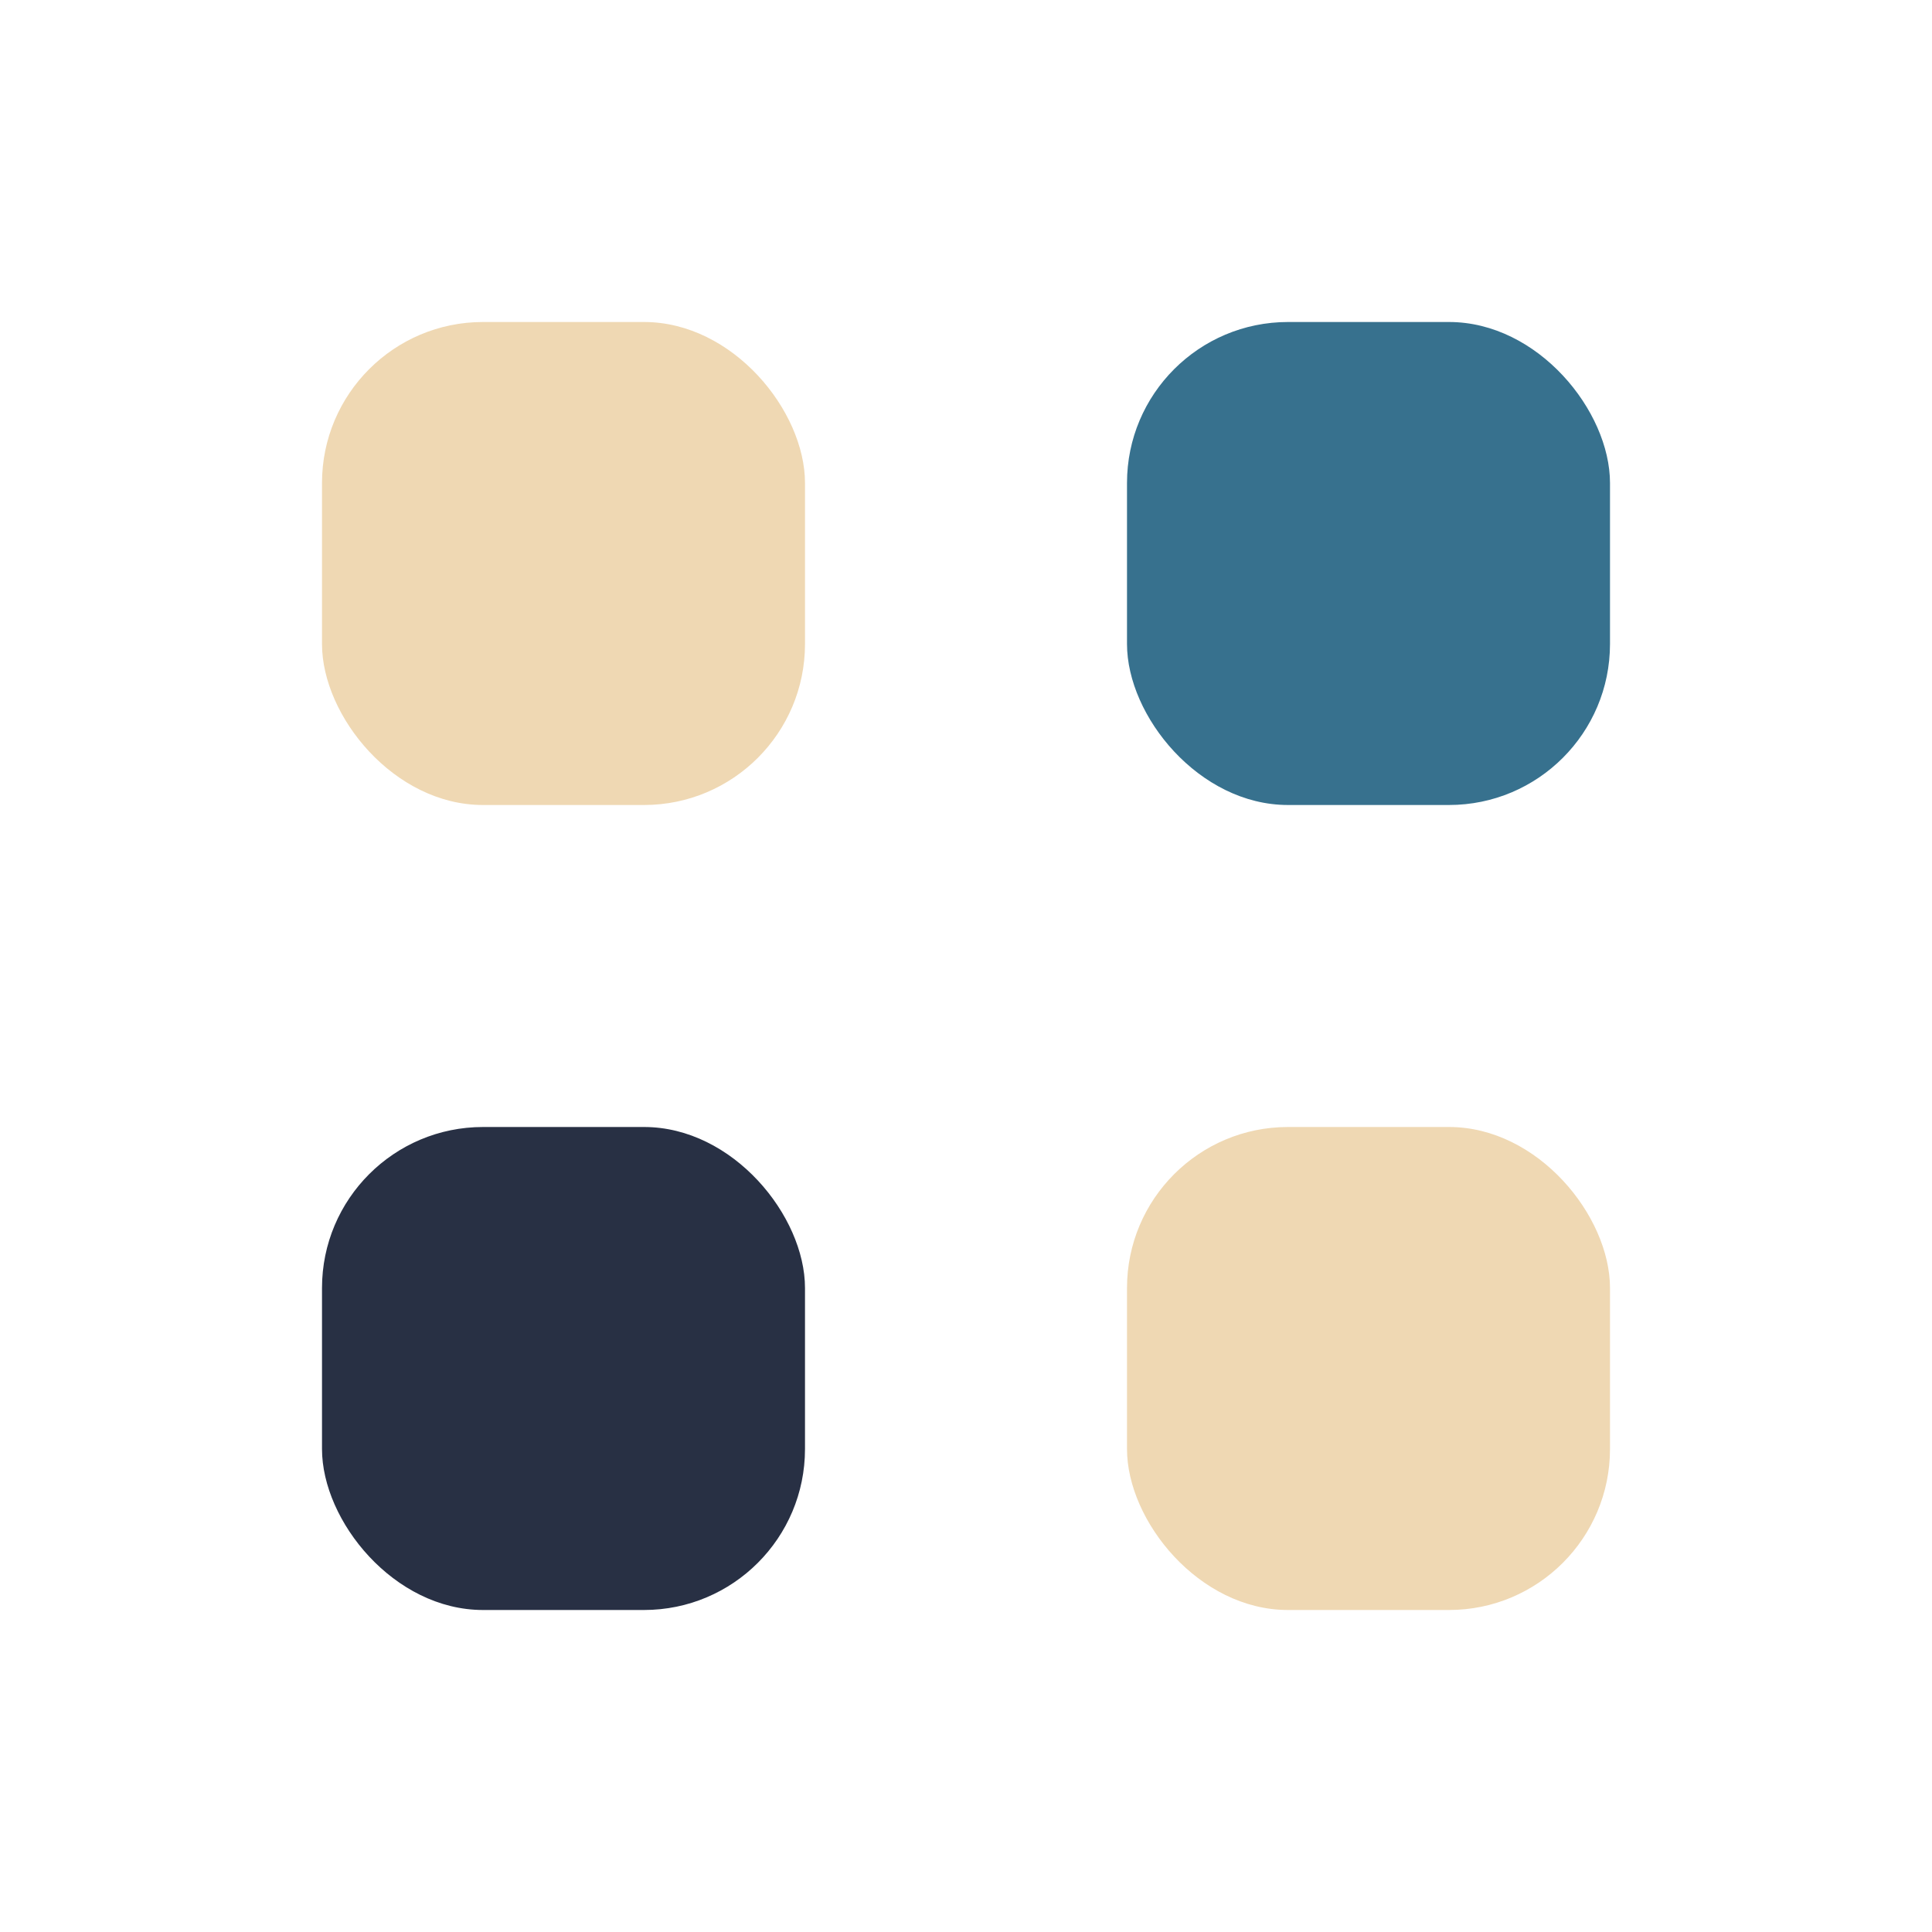
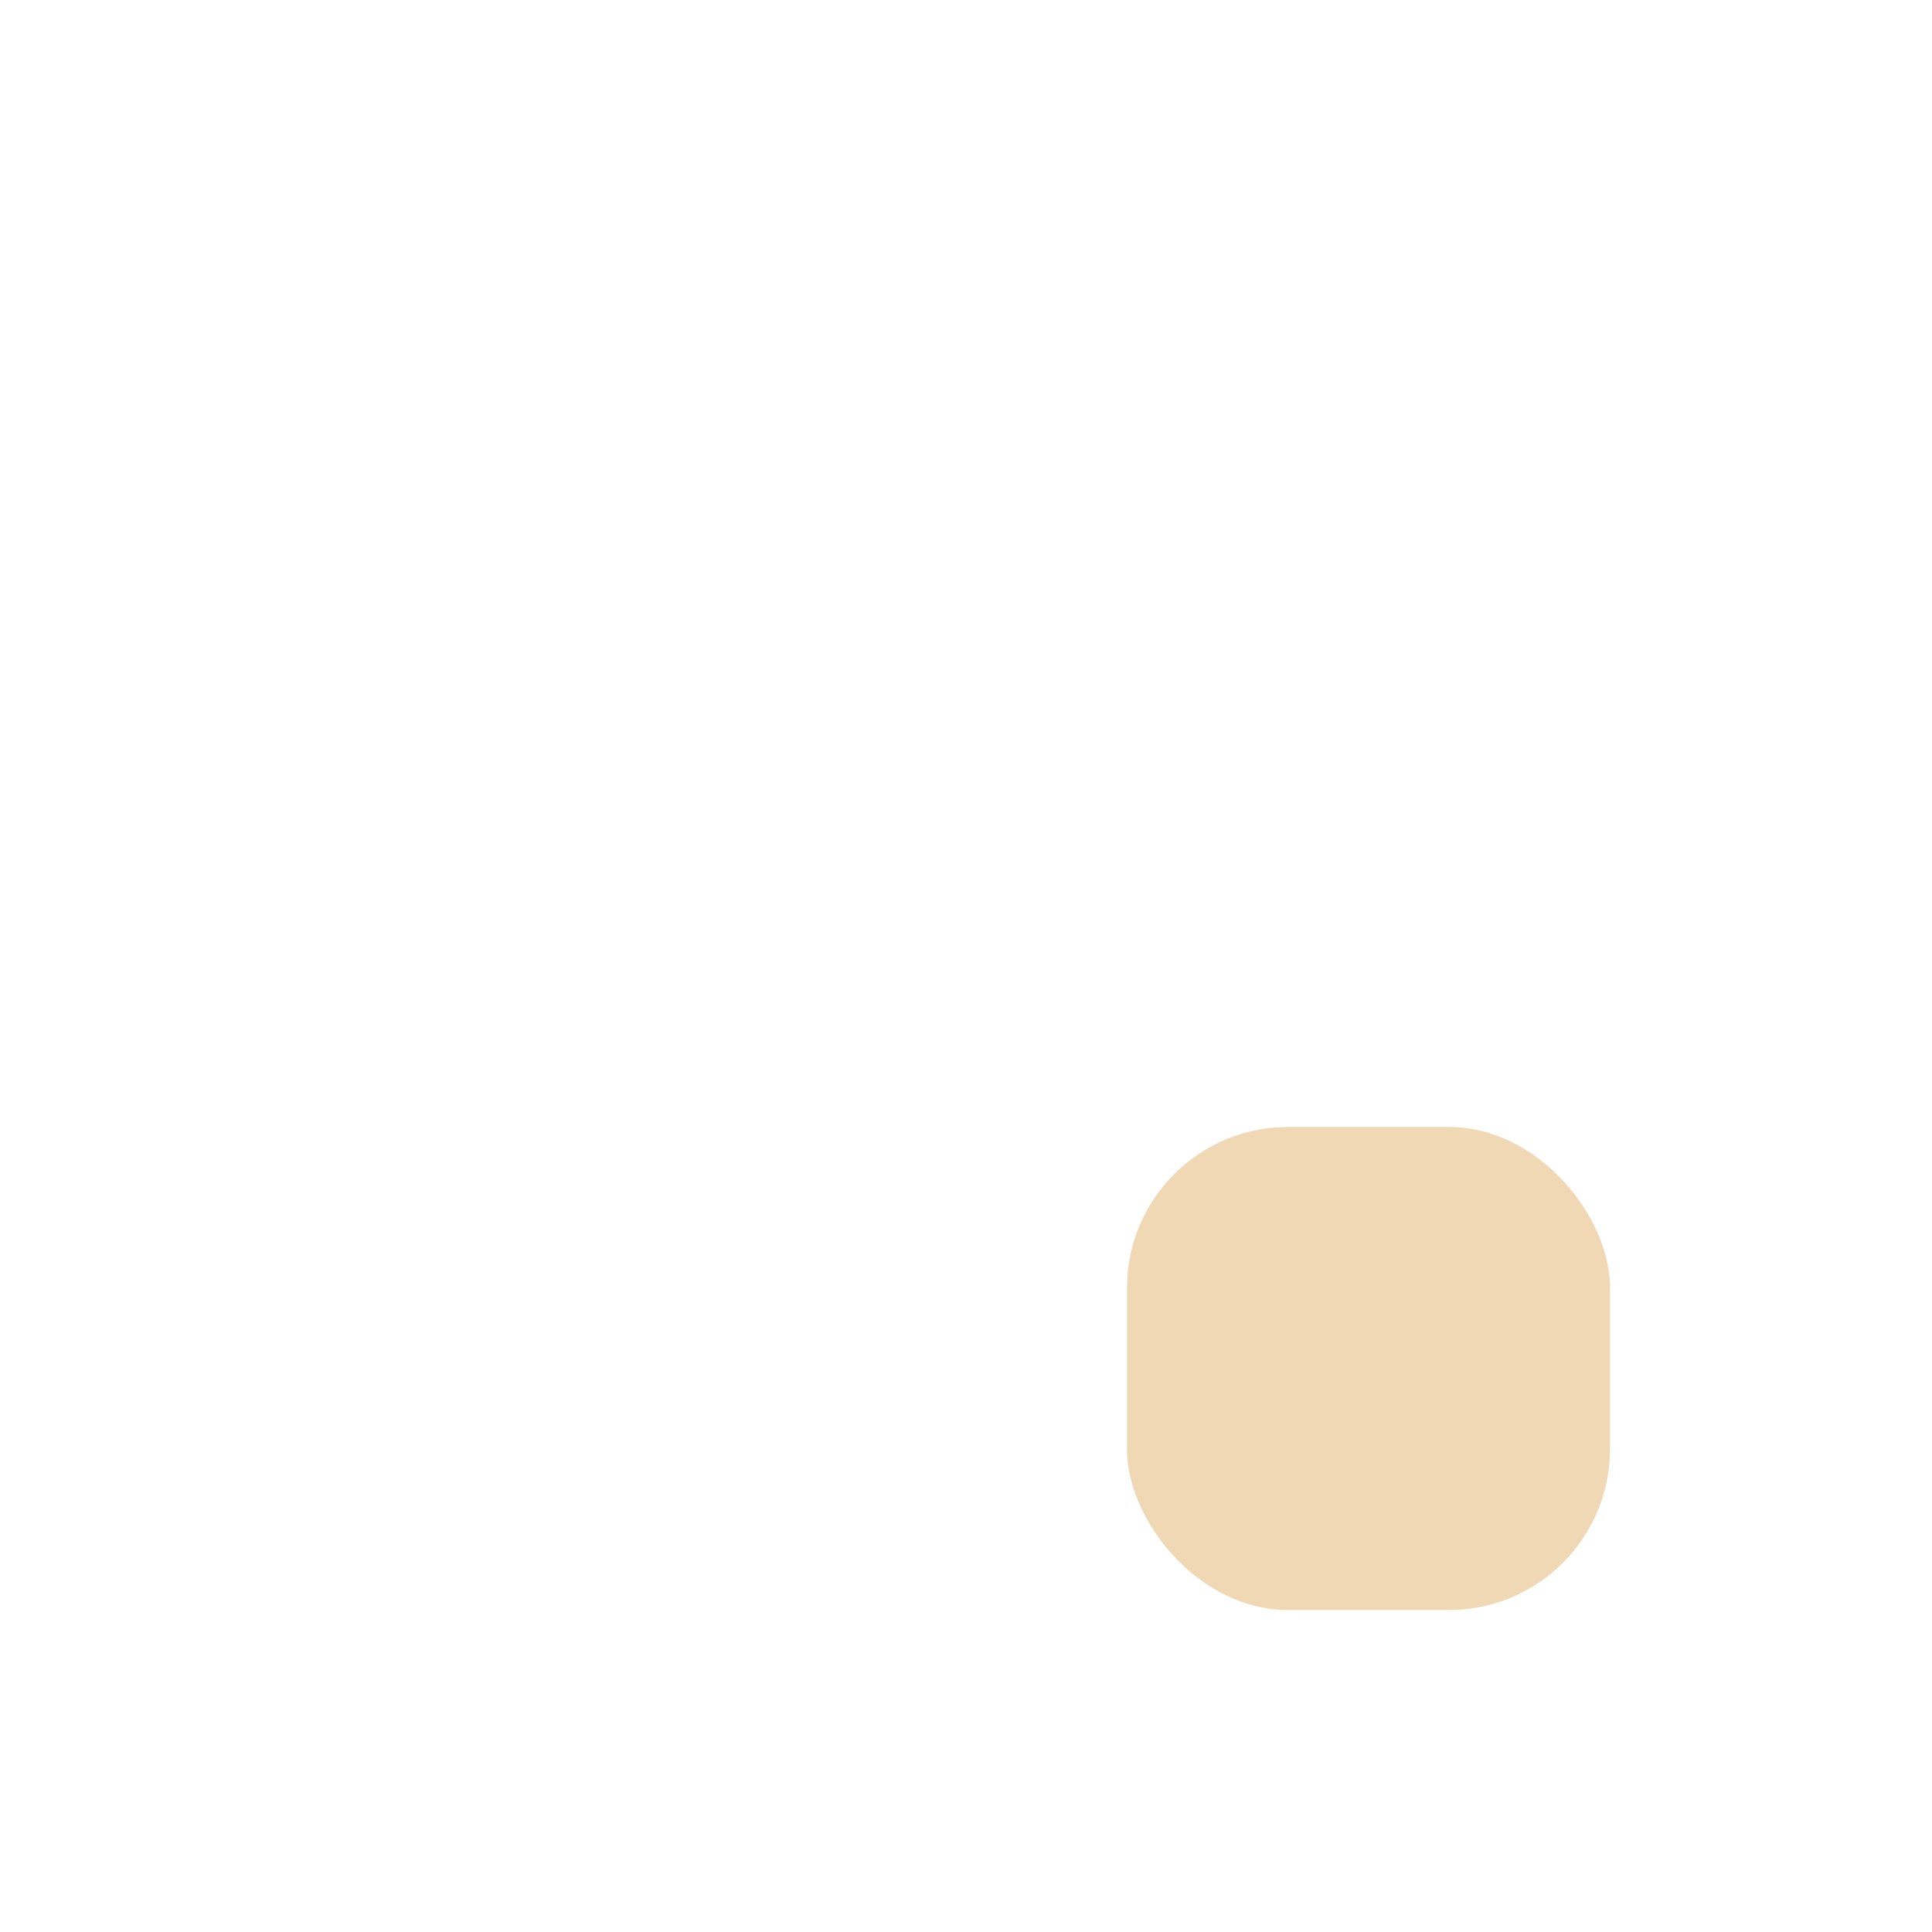
<svg xmlns="http://www.w3.org/2000/svg" width="24" height="24" viewBox="0 0 24 24">
-   <rect x="4" y="4" width="6" height="6" rx="2" fill="#EFD8B3" />
-   <rect x="14" y="4" width="6" height="6" rx="2" fill="#37718E" />
-   <rect x="4" y="14" width="6" height="6" rx="2" fill="#283044" />
  <rect x="14" y="14" width="6" height="6" rx="2" fill="#EFD8B3" />
</svg>